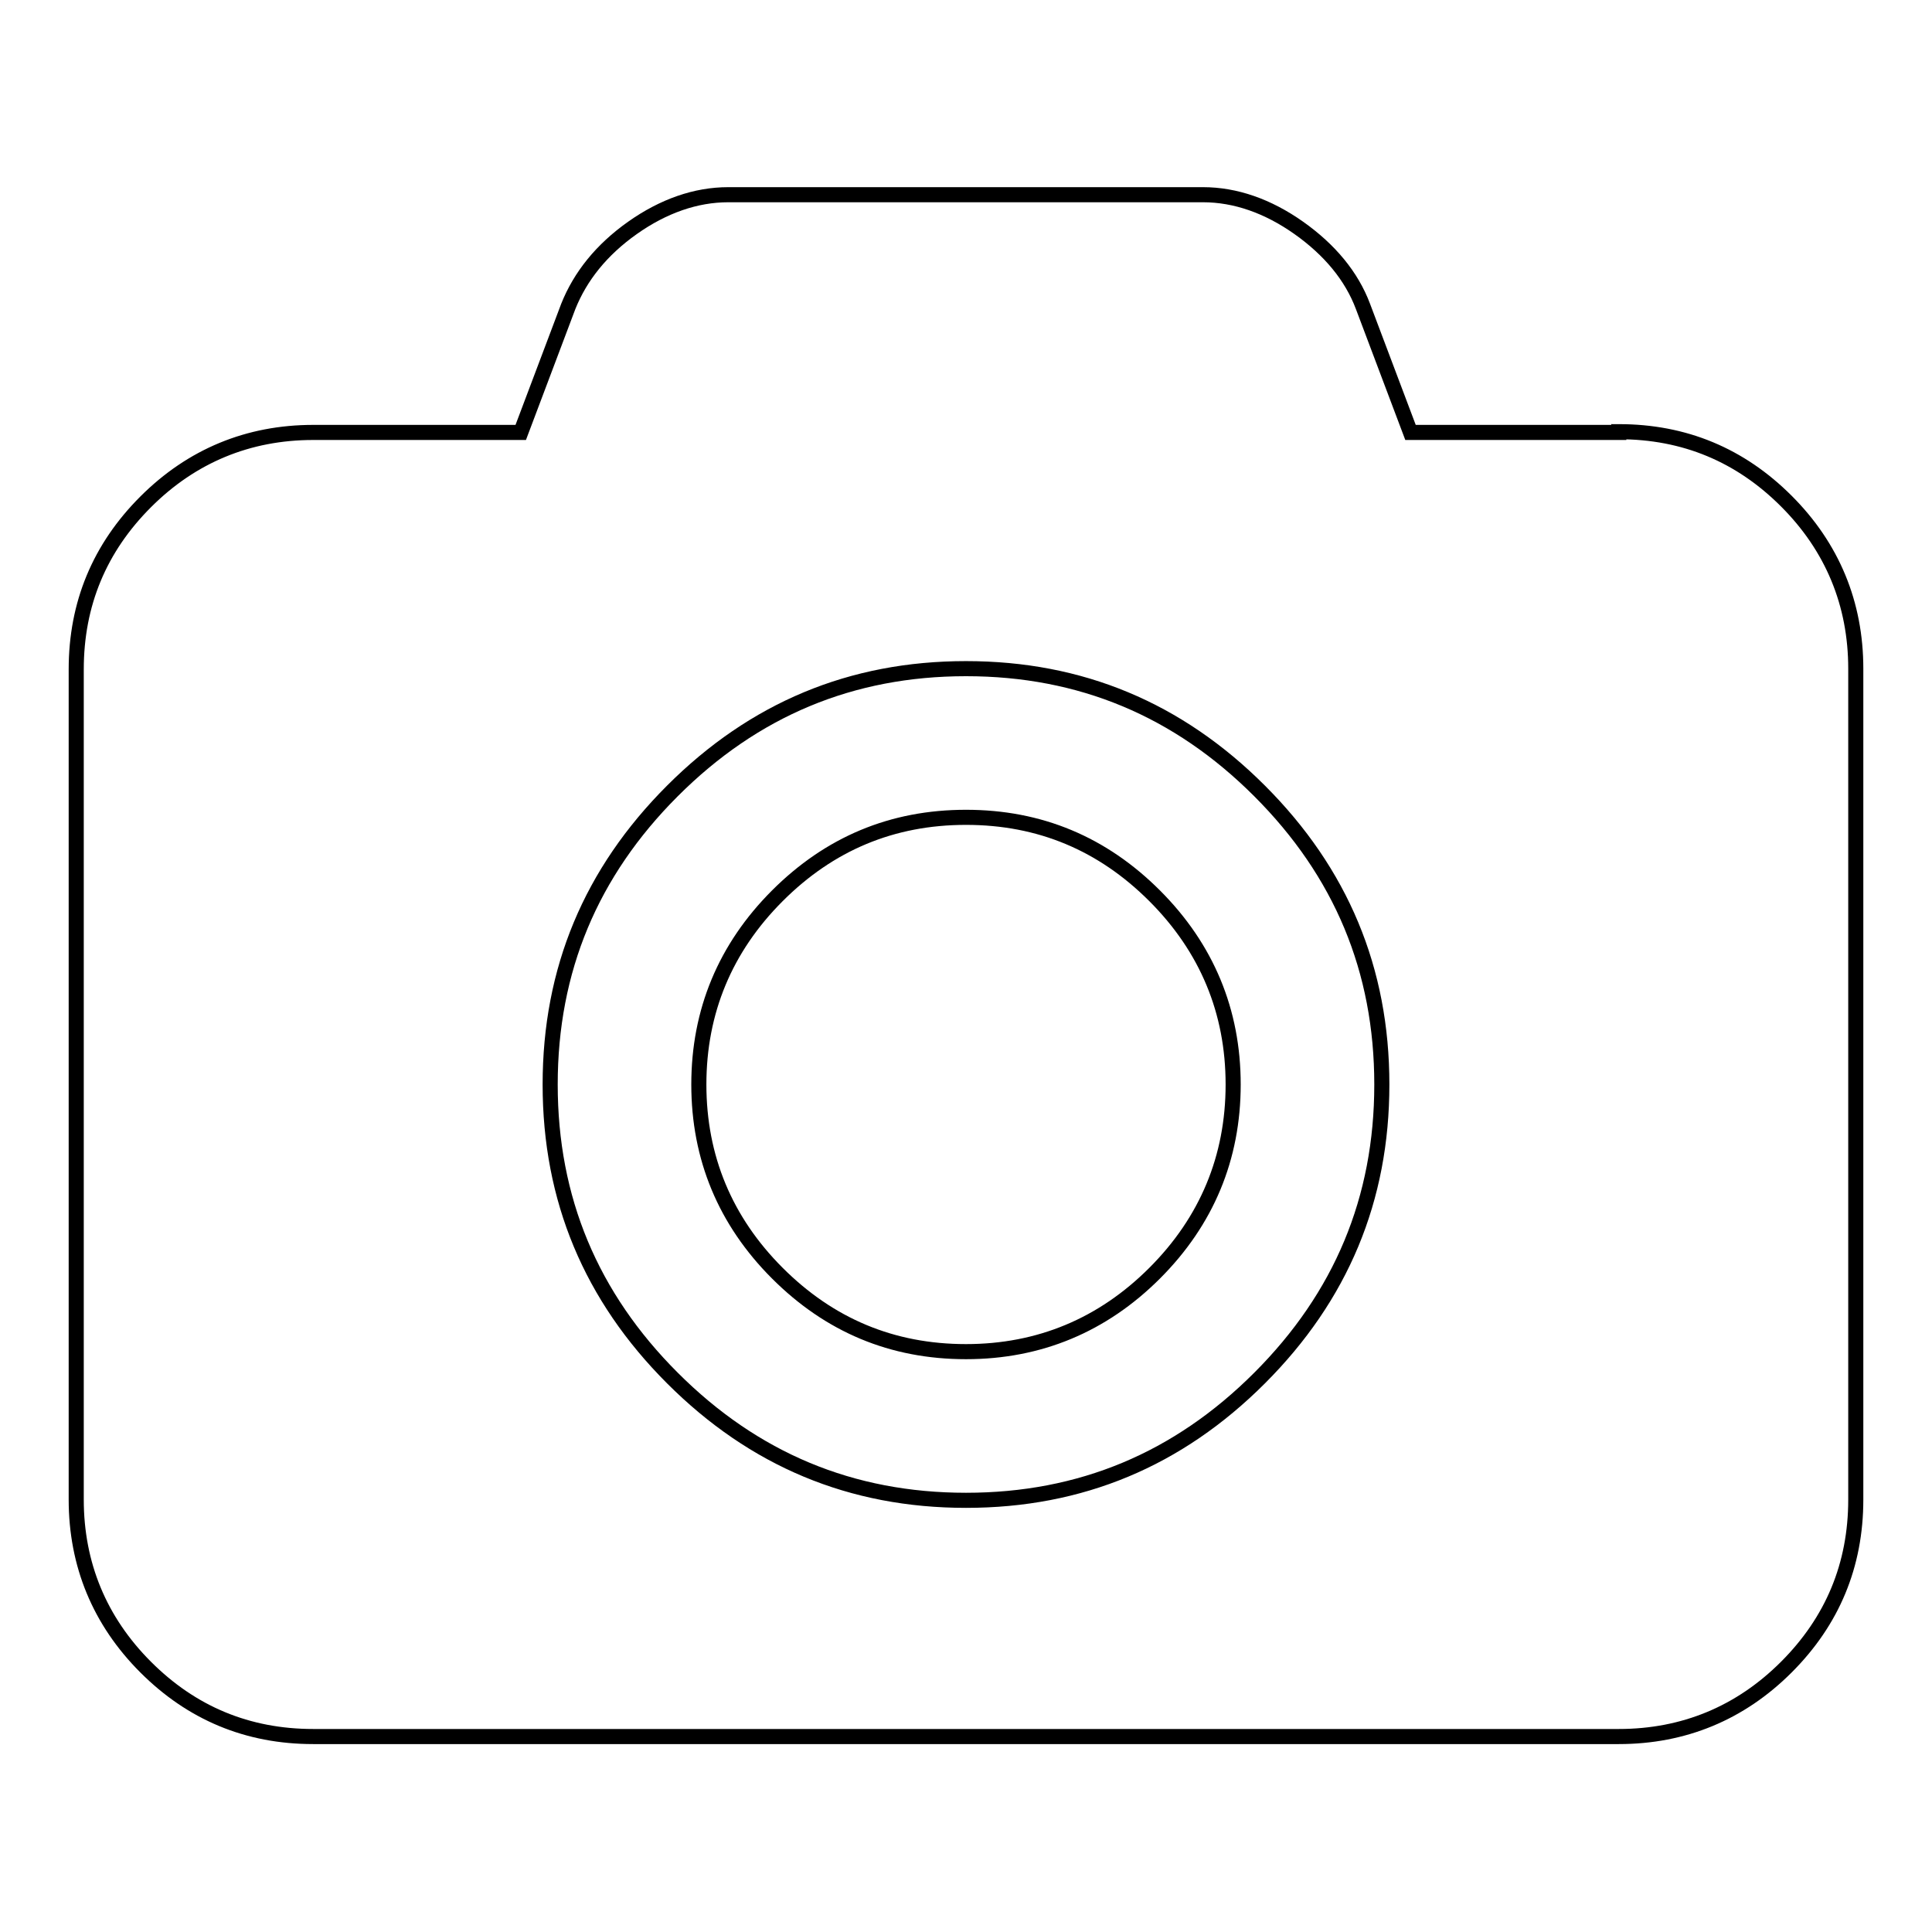
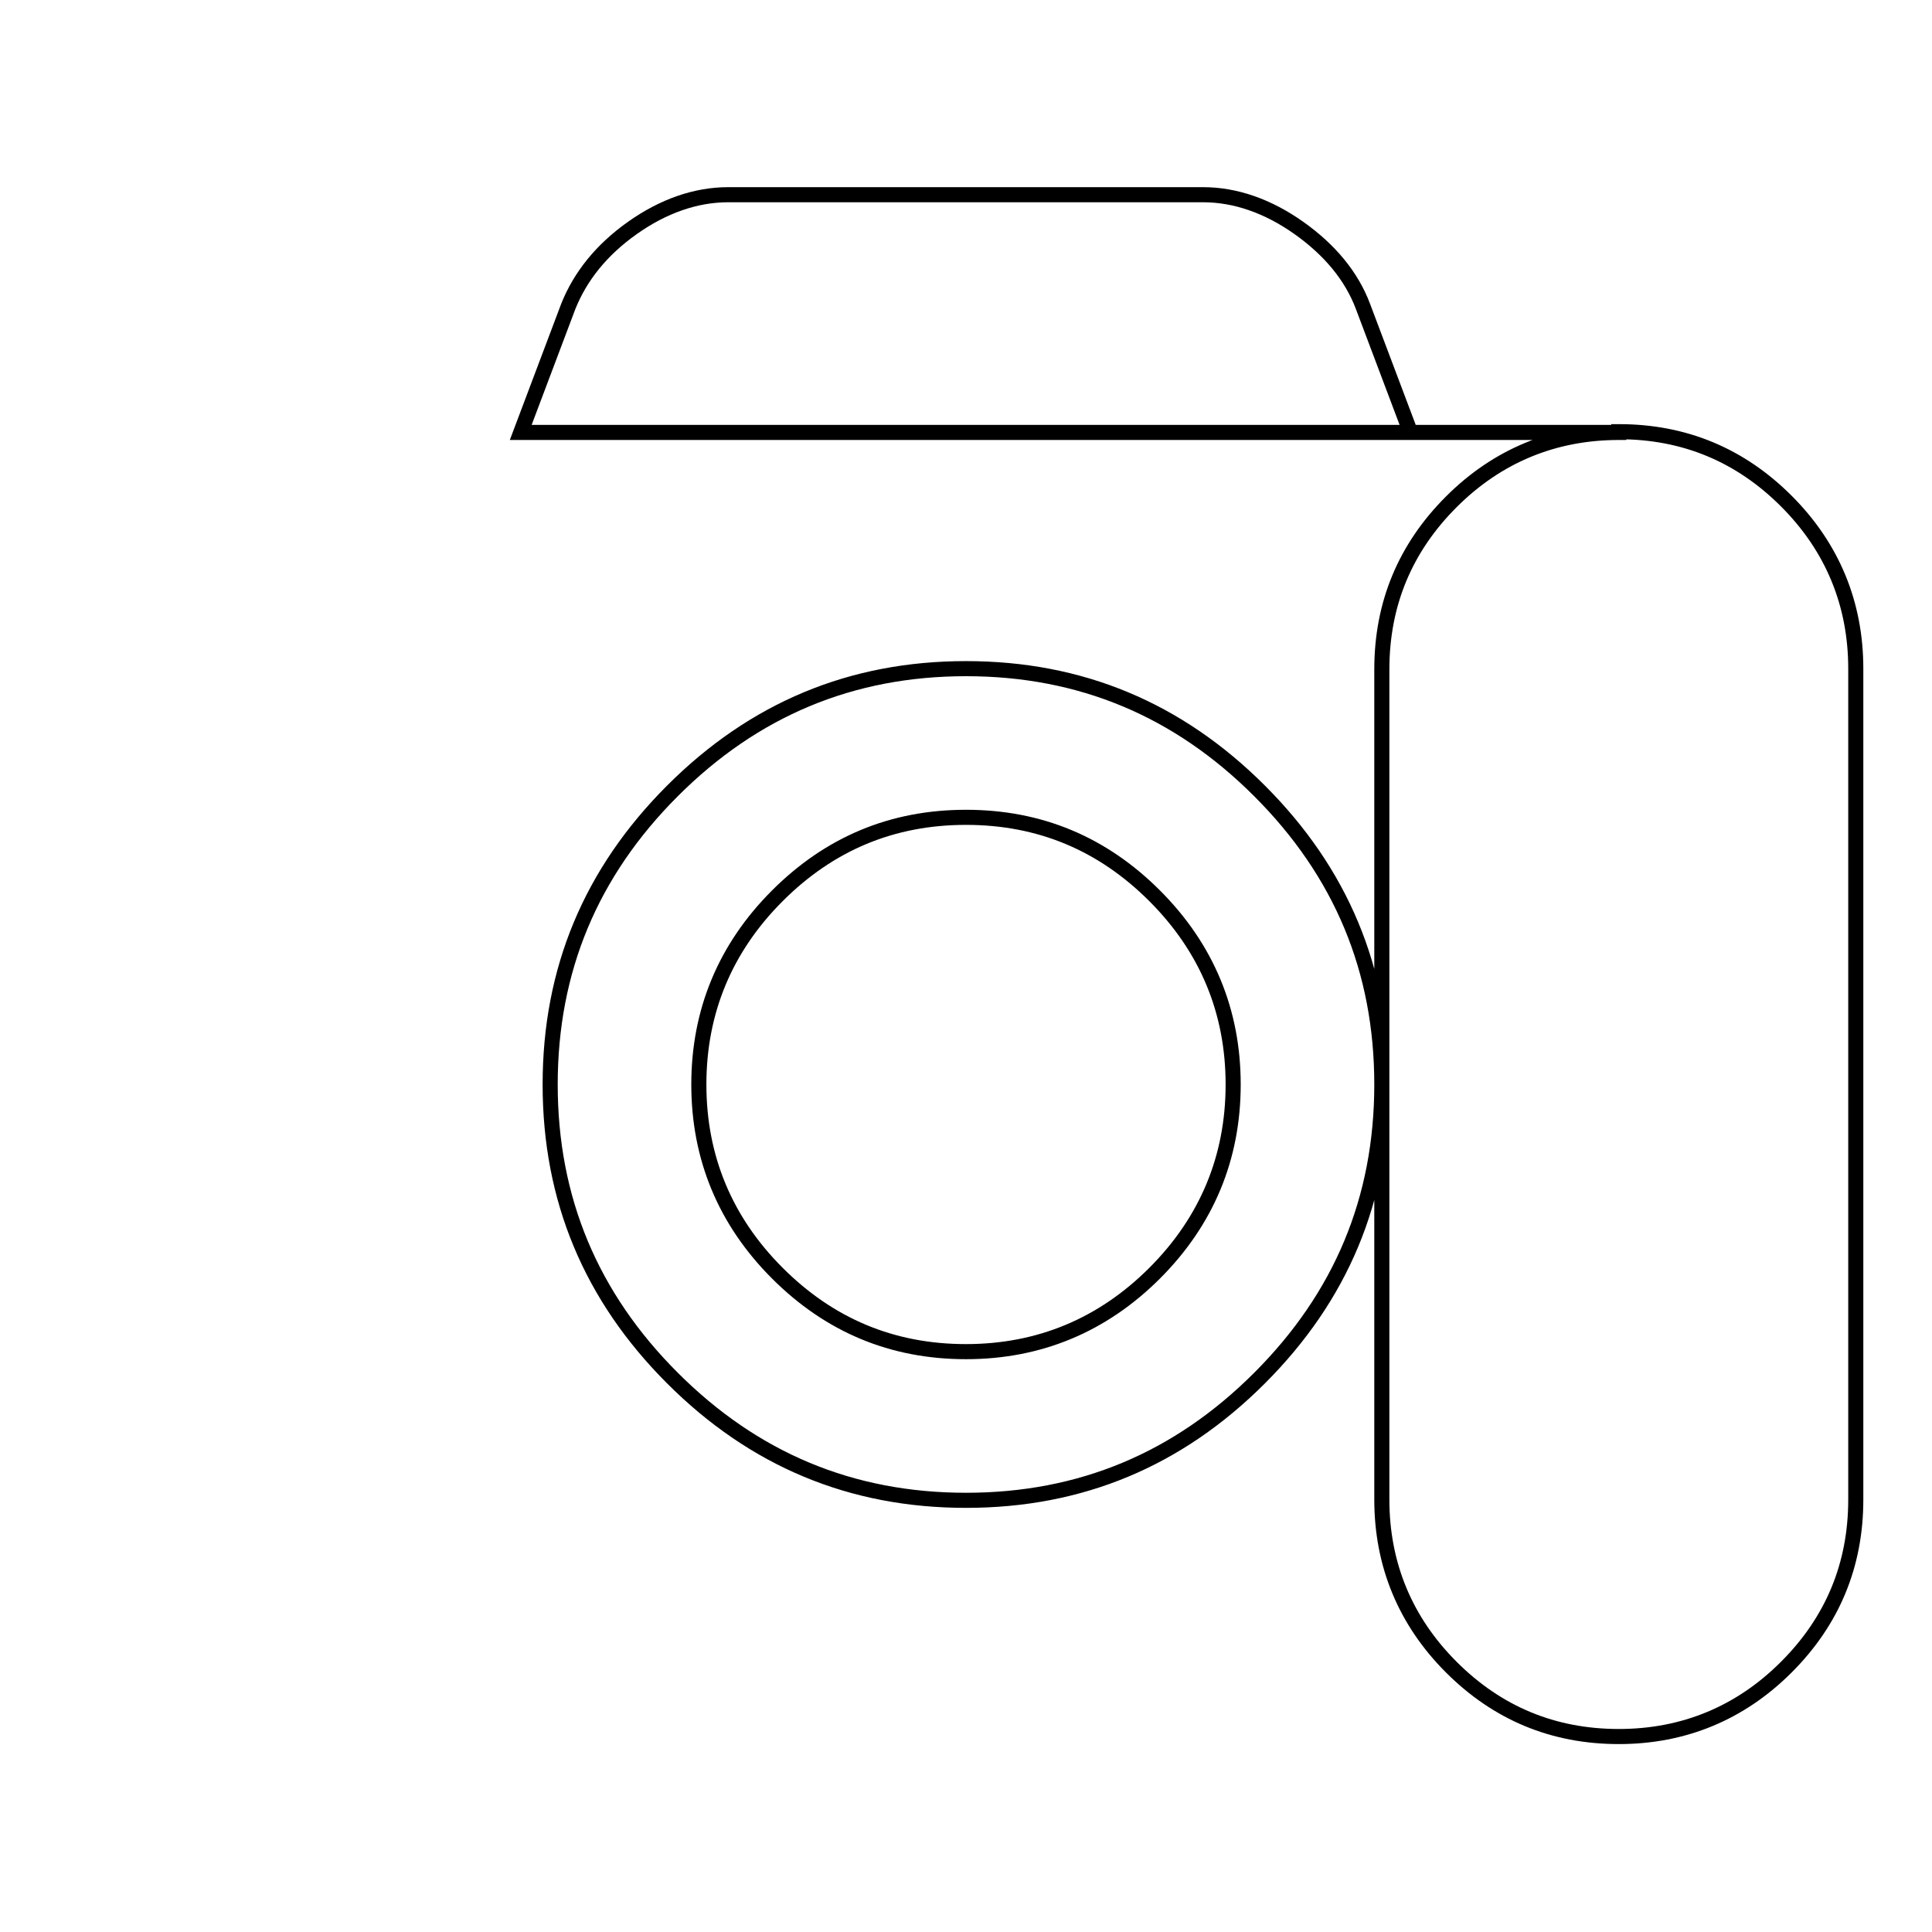
<svg xmlns="http://www.w3.org/2000/svg" version="1.1" x="0px" y="0px" viewBox="0 0 256 256" enable-background="new 0 0 256 256" xml:space="preserve">
  <g>
-     <path stroke-width="2" fill-opacity="0" stroke="#000000" d="M128,108.3c9.8,0,18.1,3.5,25,10.4c6.9,6.9,10.4,15.3,10.4,25s-3.5,18.1-10.4,25 c-6.9,6.9-15.3,10.4-25,10.4c-9.8,0-18.1-3.5-25-10.4c-6.9-6.9-10.4-15.3-10.4-25s3.5-18.1,10.4-25 C109.9,111.8,118.2,108.3,128,108.3z M214.5,57.2c8.7,0,16.1,3.1,22.2,9.2c6.1,6.1,9.2,13.6,9.2,22.2v110.1 c0,8.7-3.1,16.1-9.2,22.2s-13.6,9.2-22.2,9.2H41.5c-8.7,0-16.1-3.1-22.2-9.2c-6.1-6.1-9.2-13.6-9.2-22.2V88.7 c0-8.7,3.1-16.1,9.2-22.2c6.1-6.1,13.6-9.2,22.2-9.2H69l6.3-16.7c1.6-4,4.4-7.5,8.5-10.4c4.1-2.9,8.4-4.4,12.7-4.4h62.9 c4.3,0,8.6,1.5,12.7,4.4c4.1,2.9,7,6.4,8.5,10.4l6.3,16.7H214.5L214.5,57.2z M128,198.8c15.2,0,28.1-5.4,38.9-16.2 c10.8-10.8,16.2-23.7,16.2-38.9c0-15.2-5.4-28.1-16.2-38.9c-10.8-10.8-23.7-16.2-38.9-16.2c-15.2,0-28.1,5.4-38.9,16.2 c-10.8,10.8-16.2,23.7-16.2,38.9c0,15.2,5.4,28.1,16.2,38.9C99.9,193.4,112.8,198.8,128,198.8z" />
+     <path stroke-width="2" fill-opacity="0" stroke="#000000" d="M128,108.3c9.8,0,18.1,3.5,25,10.4c6.9,6.9,10.4,15.3,10.4,25s-3.5,18.1-10.4,25 c-6.9,6.9-15.3,10.4-25,10.4c-9.8,0-18.1-3.5-25-10.4c-6.9-6.9-10.4-15.3-10.4-25s3.5-18.1,10.4-25 C109.9,111.8,118.2,108.3,128,108.3z M214.5,57.2c8.7,0,16.1,3.1,22.2,9.2c6.1,6.1,9.2,13.6,9.2,22.2v110.1 c0,8.7-3.1,16.1-9.2,22.2s-13.6,9.2-22.2,9.2c-8.7,0-16.1-3.1-22.2-9.2c-6.1-6.1-9.2-13.6-9.2-22.2V88.7 c0-8.7,3.1-16.1,9.2-22.2c6.1-6.1,13.6-9.2,22.2-9.2H69l6.3-16.7c1.6-4,4.4-7.5,8.5-10.4c4.1-2.9,8.4-4.4,12.7-4.4h62.9 c4.3,0,8.6,1.5,12.7,4.4c4.1,2.9,7,6.4,8.5,10.4l6.3,16.7H214.5L214.5,57.2z M128,198.8c15.2,0,28.1-5.4,38.9-16.2 c10.8-10.8,16.2-23.7,16.2-38.9c0-15.2-5.4-28.1-16.2-38.9c-10.8-10.8-23.7-16.2-38.9-16.2c-15.2,0-28.1,5.4-38.9,16.2 c-10.8,10.8-16.2,23.7-16.2,38.9c0,15.2,5.4,28.1,16.2,38.9C99.9,193.4,112.8,198.8,128,198.8z" />
  </g>
</svg>